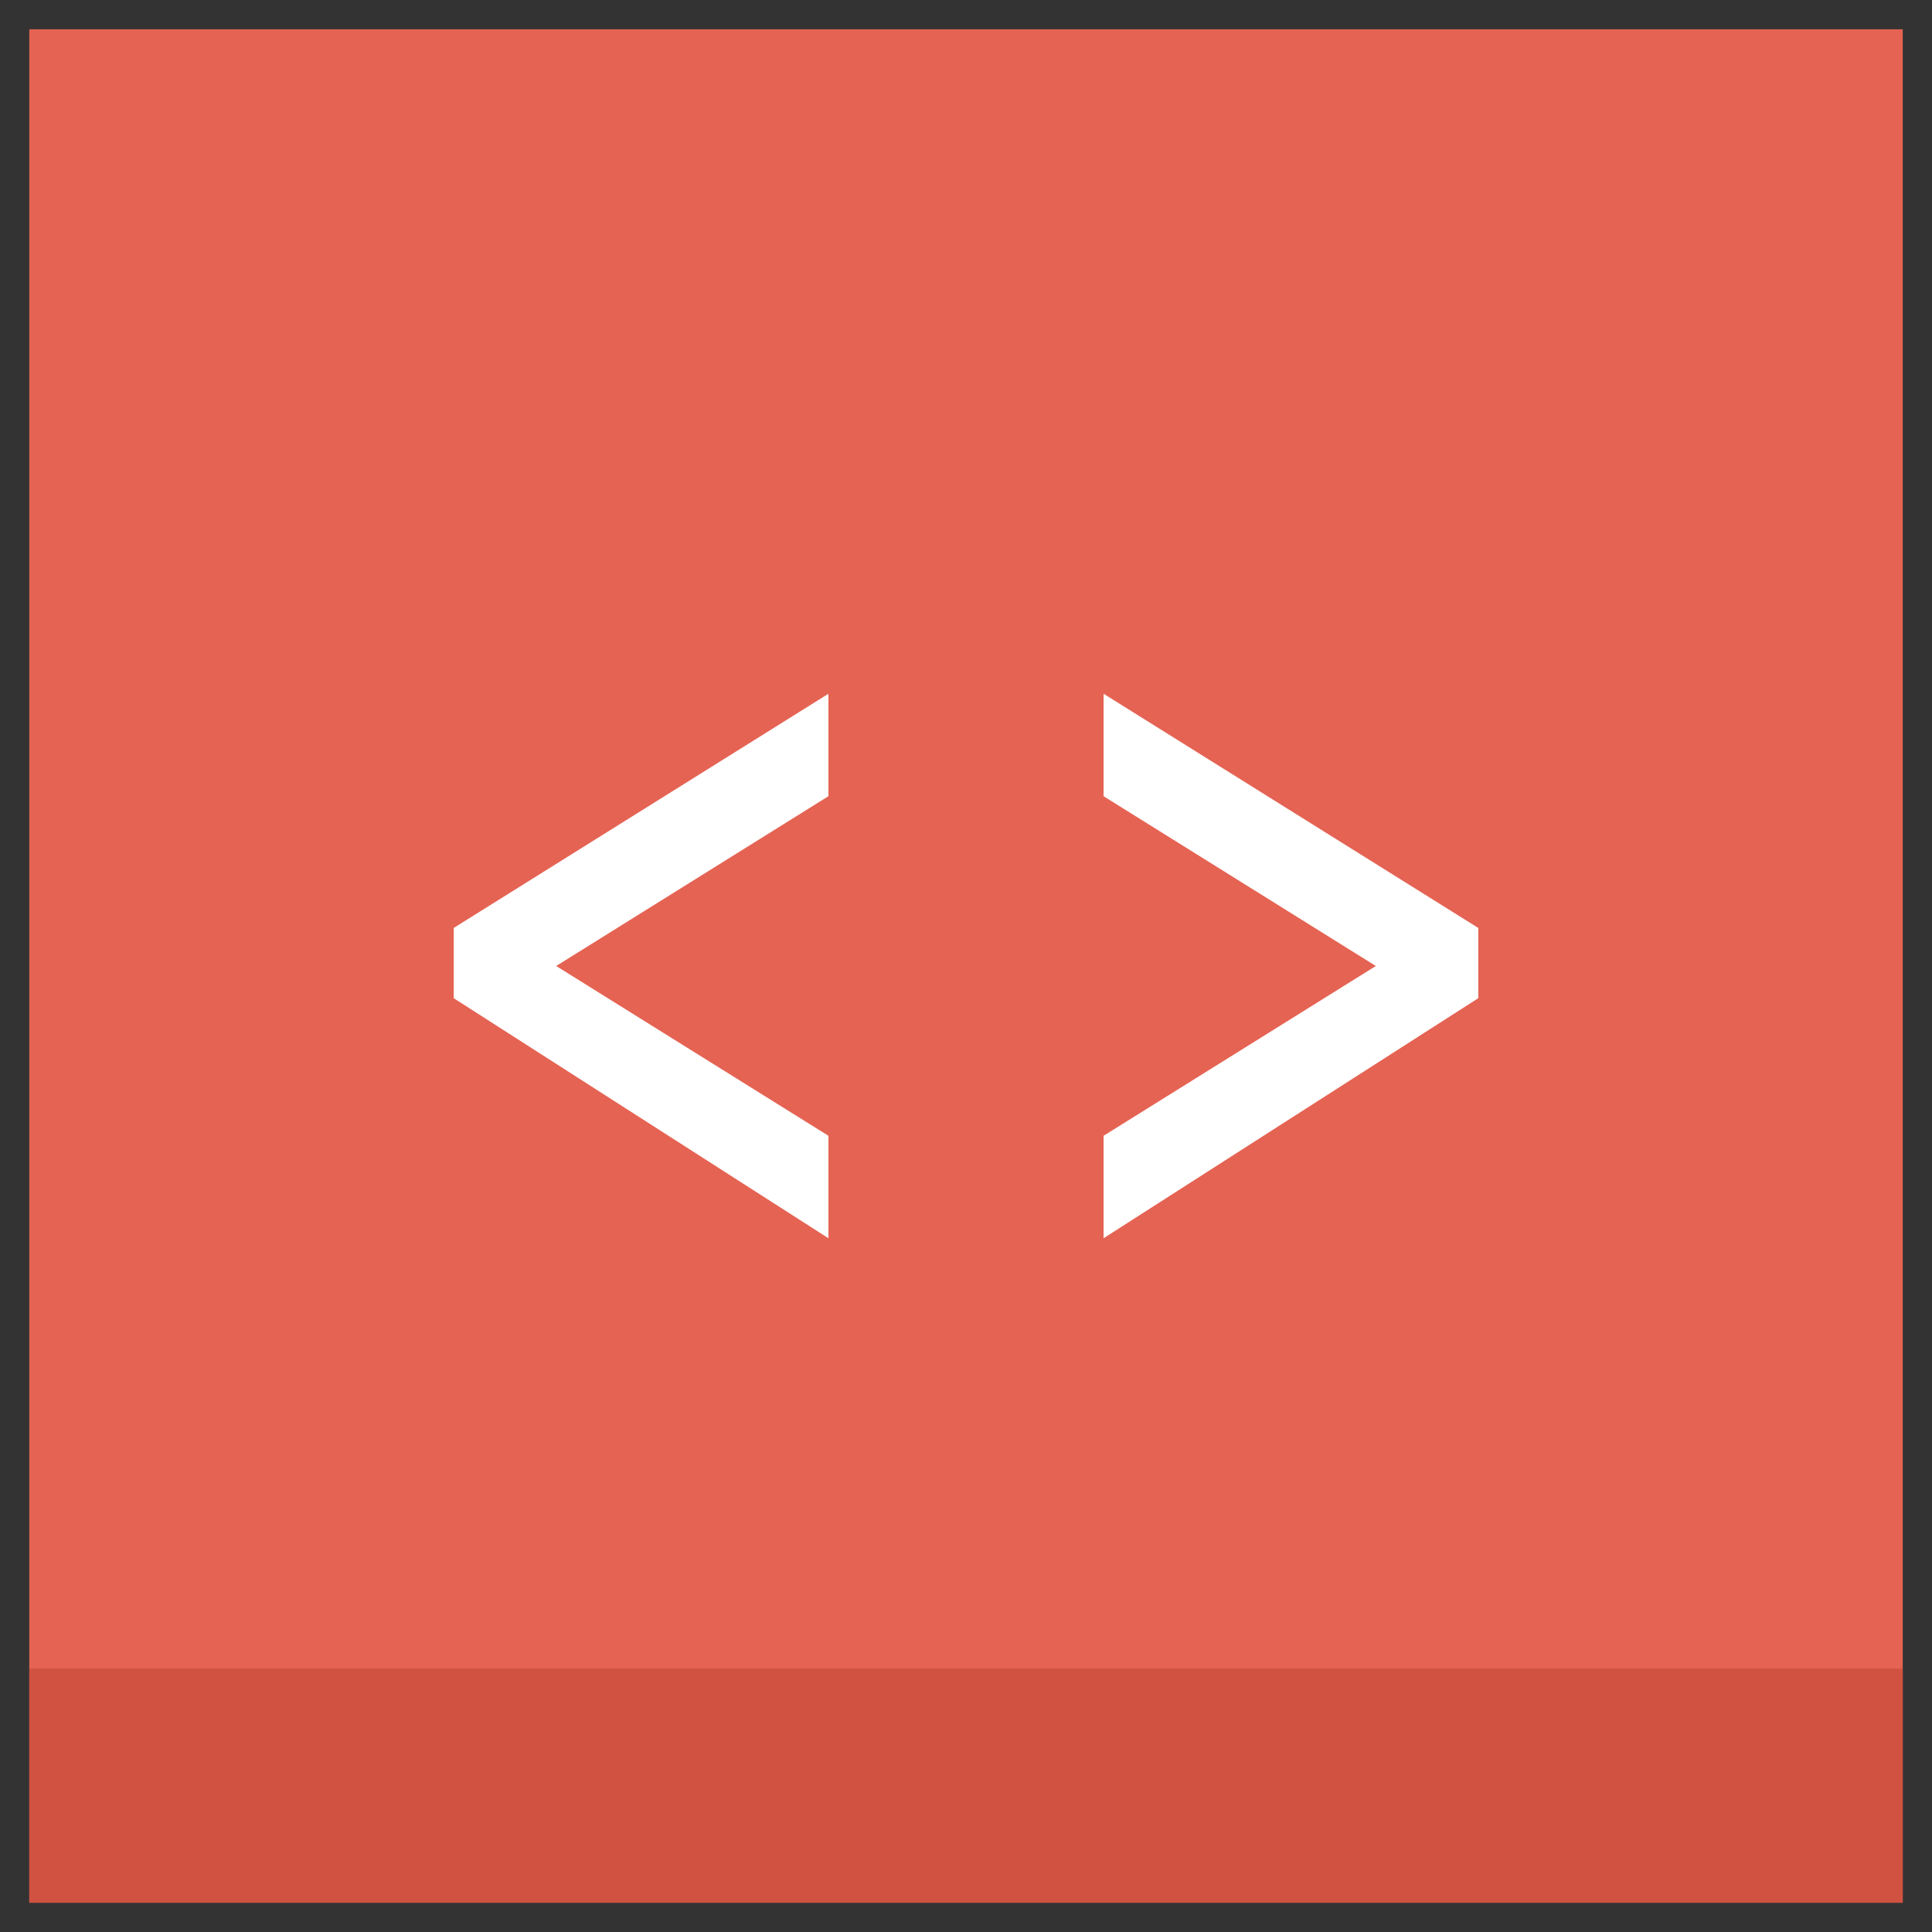
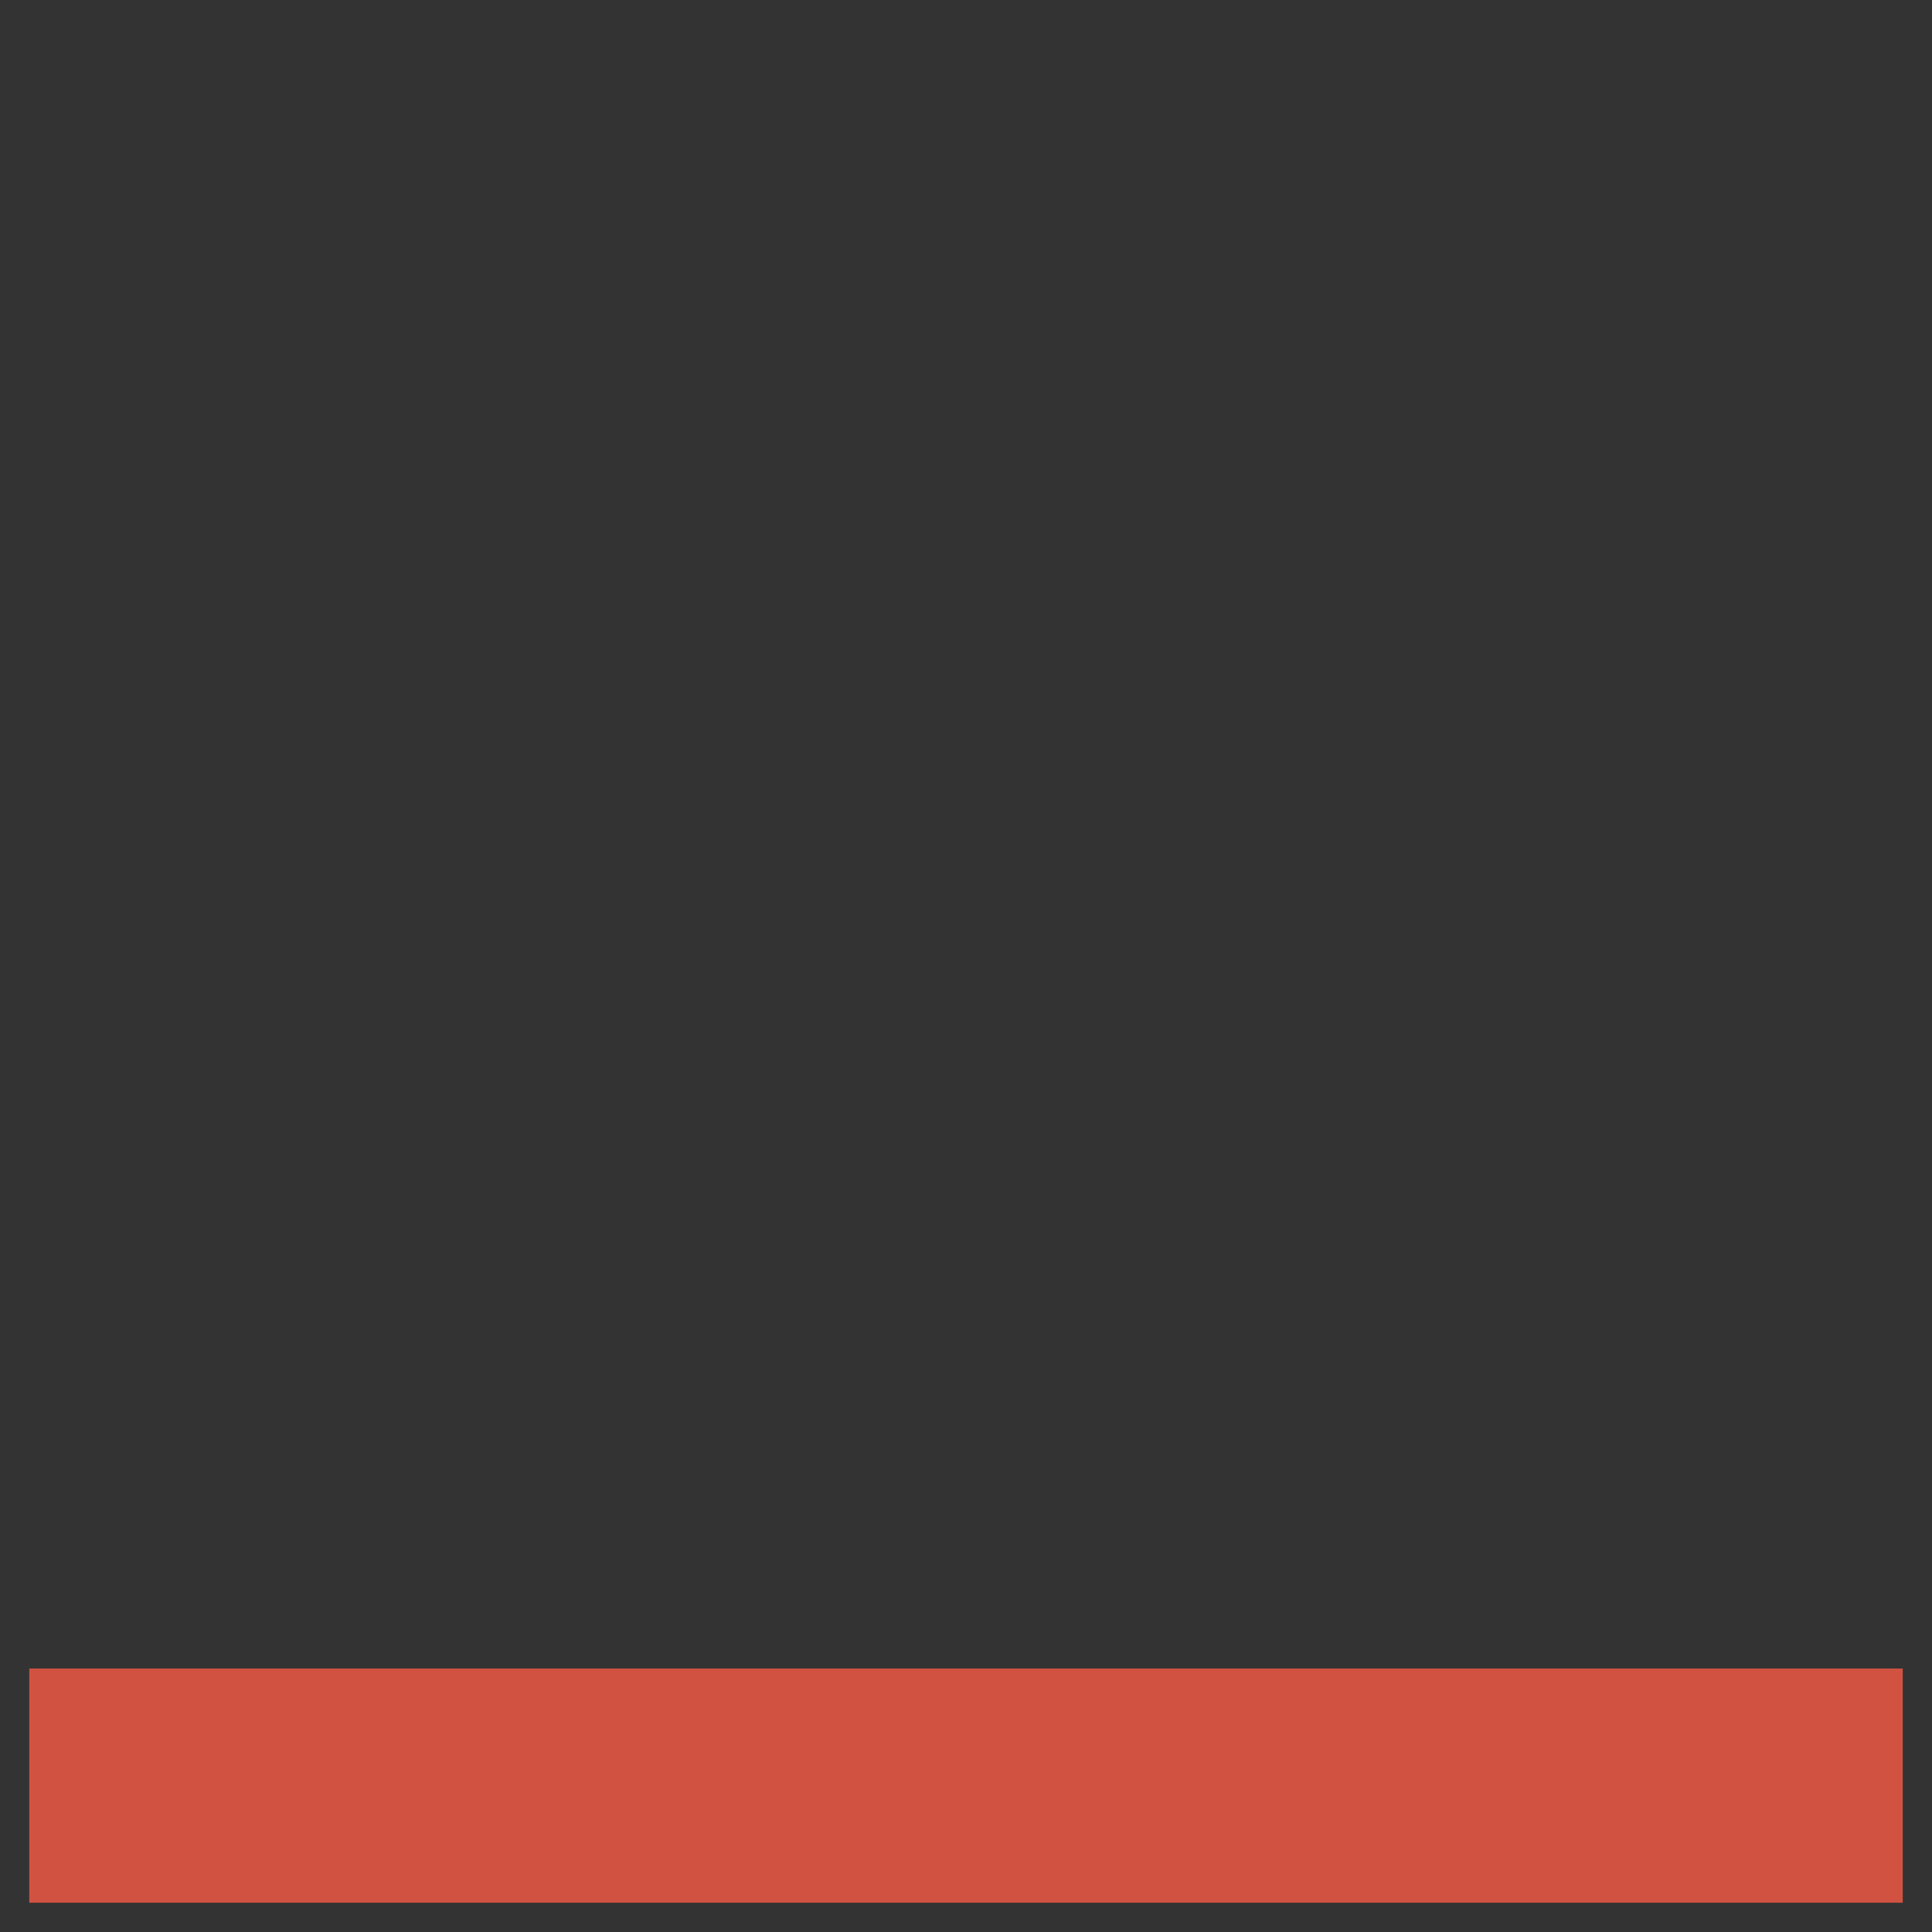
<svg xmlns="http://www.w3.org/2000/svg" enable-background="new 0 0 66 66" id="Layer_1" version="1.1" viewBox="0 0 66 66" xml:space="preserve">
  <rect x="0" y="0" width="66" height="66" fill="#333333" stroke="none" />
  <g>
    <g>
-       <rect fill="#E56353" height="64" width="64" x="1" y="1" />
      <rect fill="#D15241" height="8" width="64" x="1" y="57" />
    </g>
    <g>
-       <polygon fill="#FFFFFF" id="_x3E__1_" points="50.5,31.7 37.7,23.7 37.7,27.2 47,33 37.7,38.8 37.7,42.3 50.5,34.1   " />
-       <polygon fill="#FFFFFF" id="_x3C__1_" points="15.5,31.7 28.3,23.7 28.3,27.2 19,33 28.3,38.8 28.3,42.3 15.5,34.1   " />
-     </g>
+       </g>
  </g>
</svg>